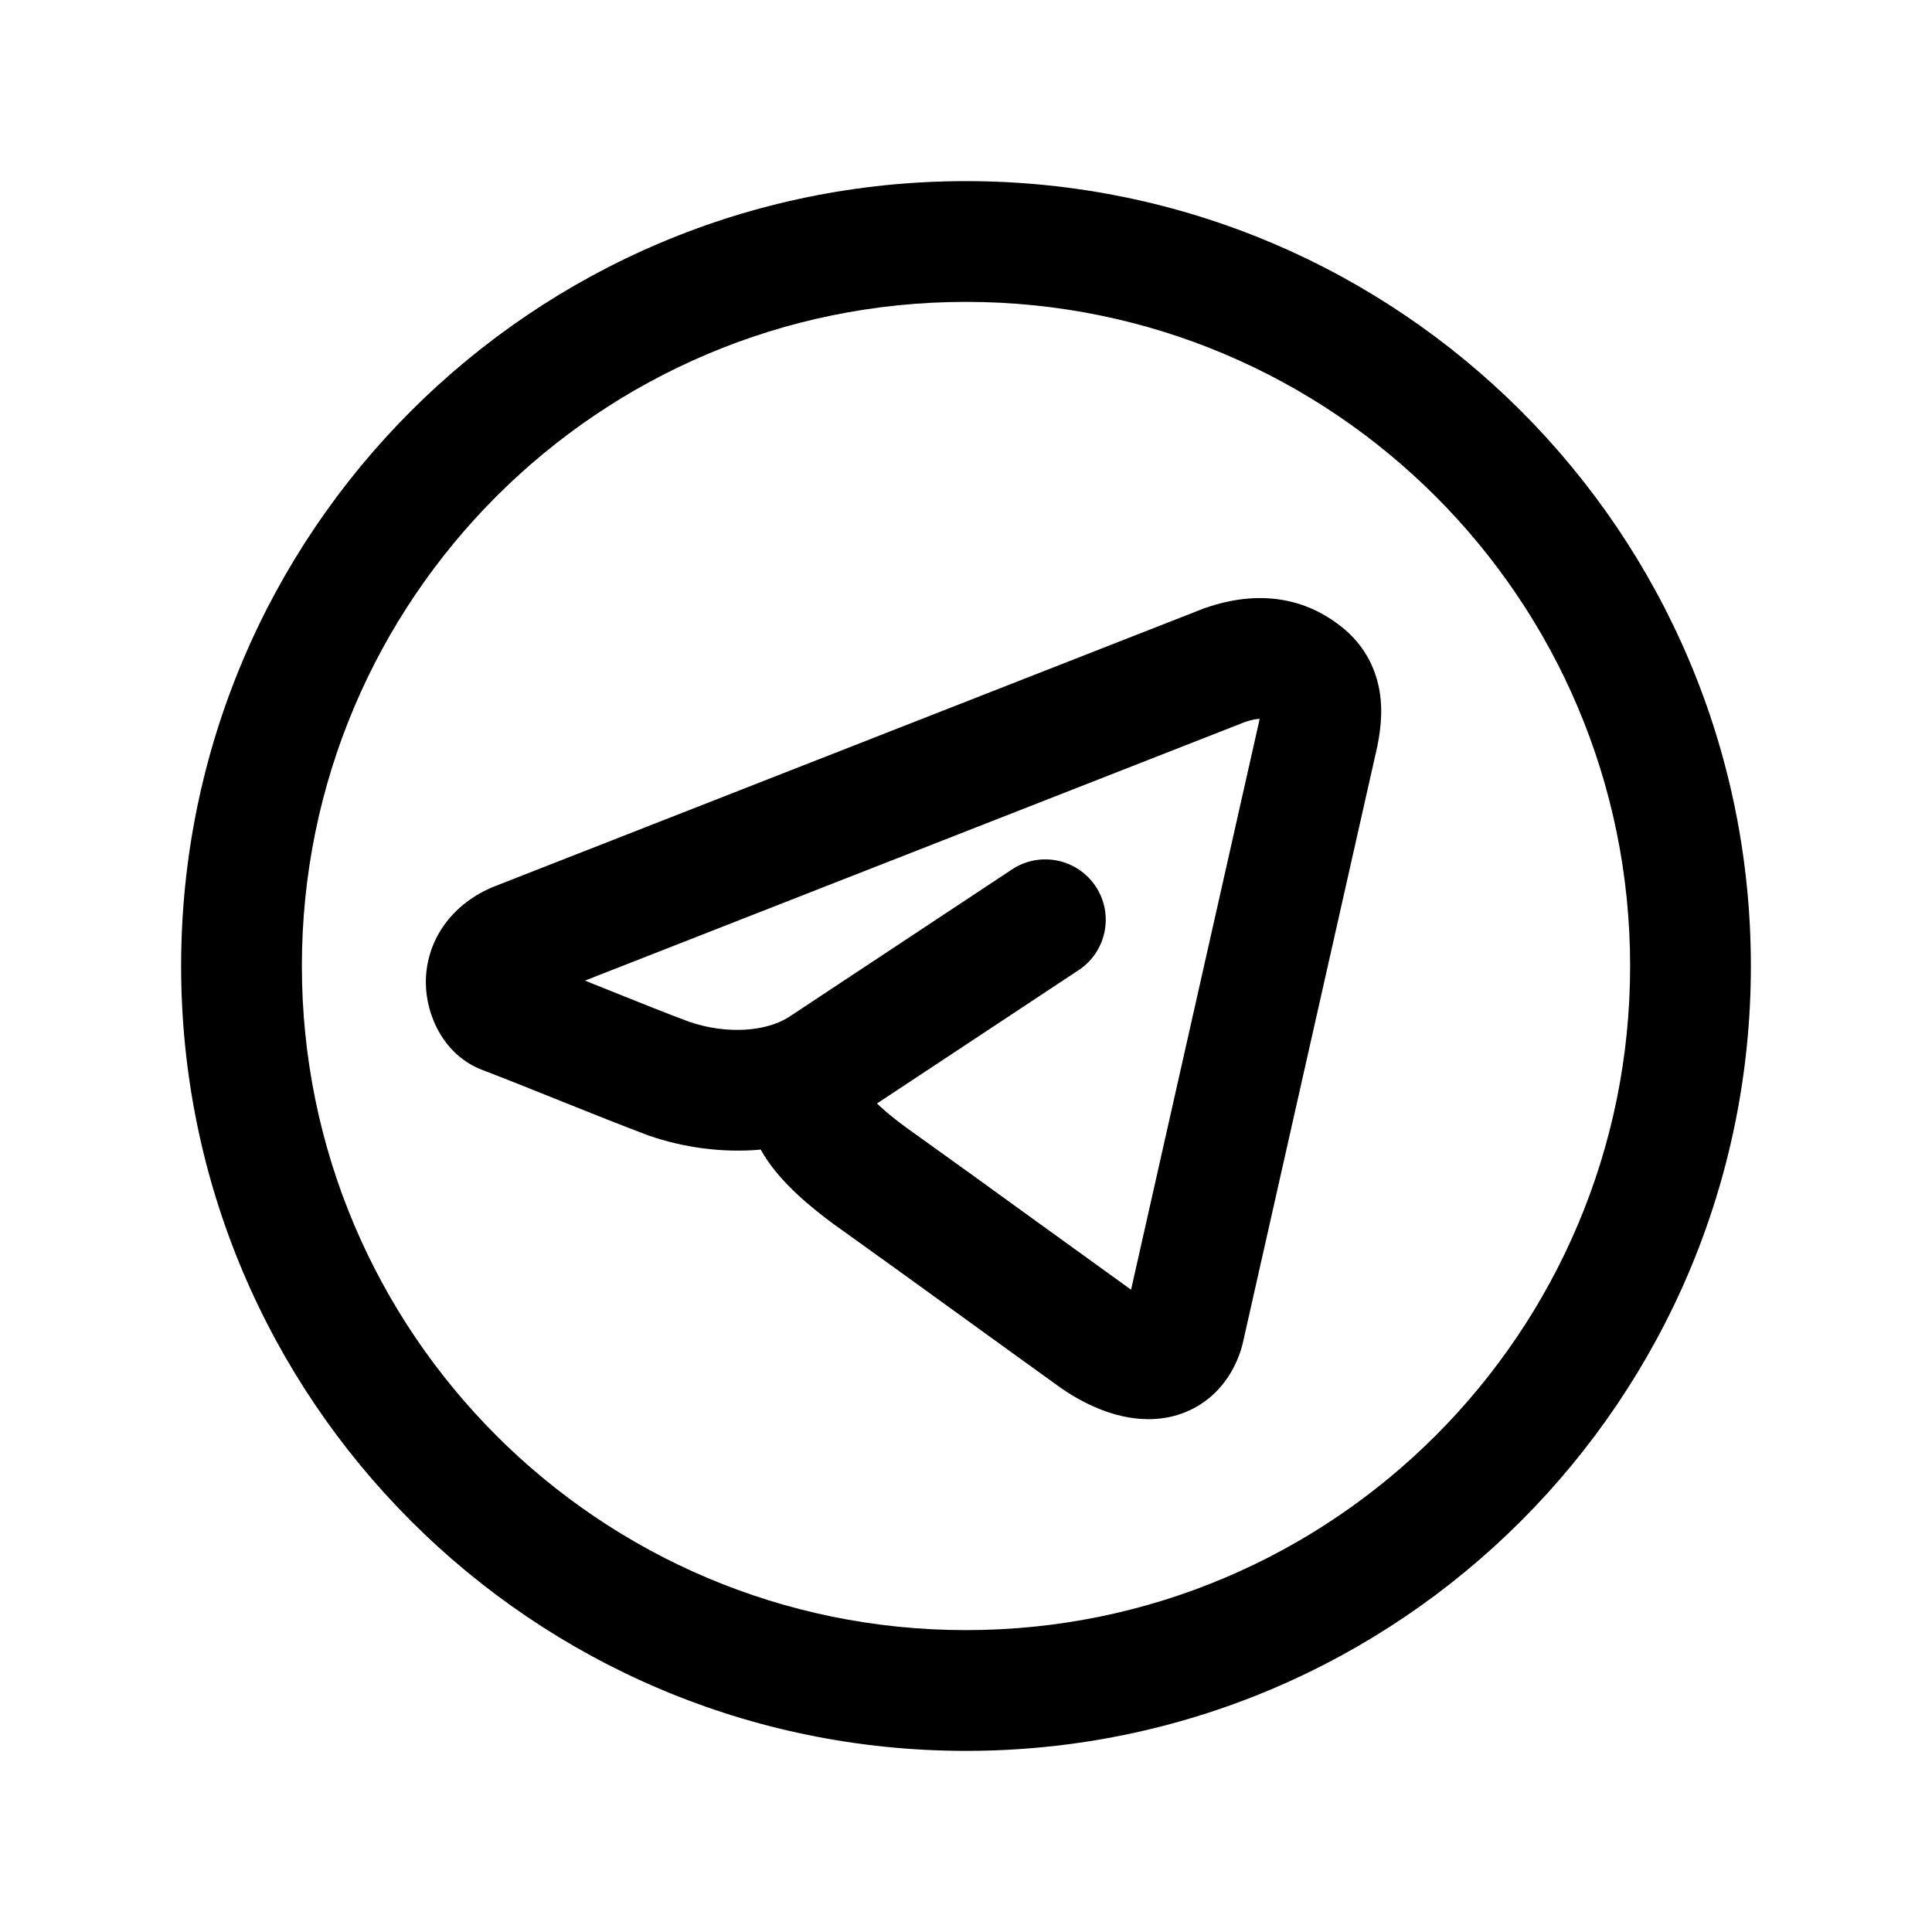
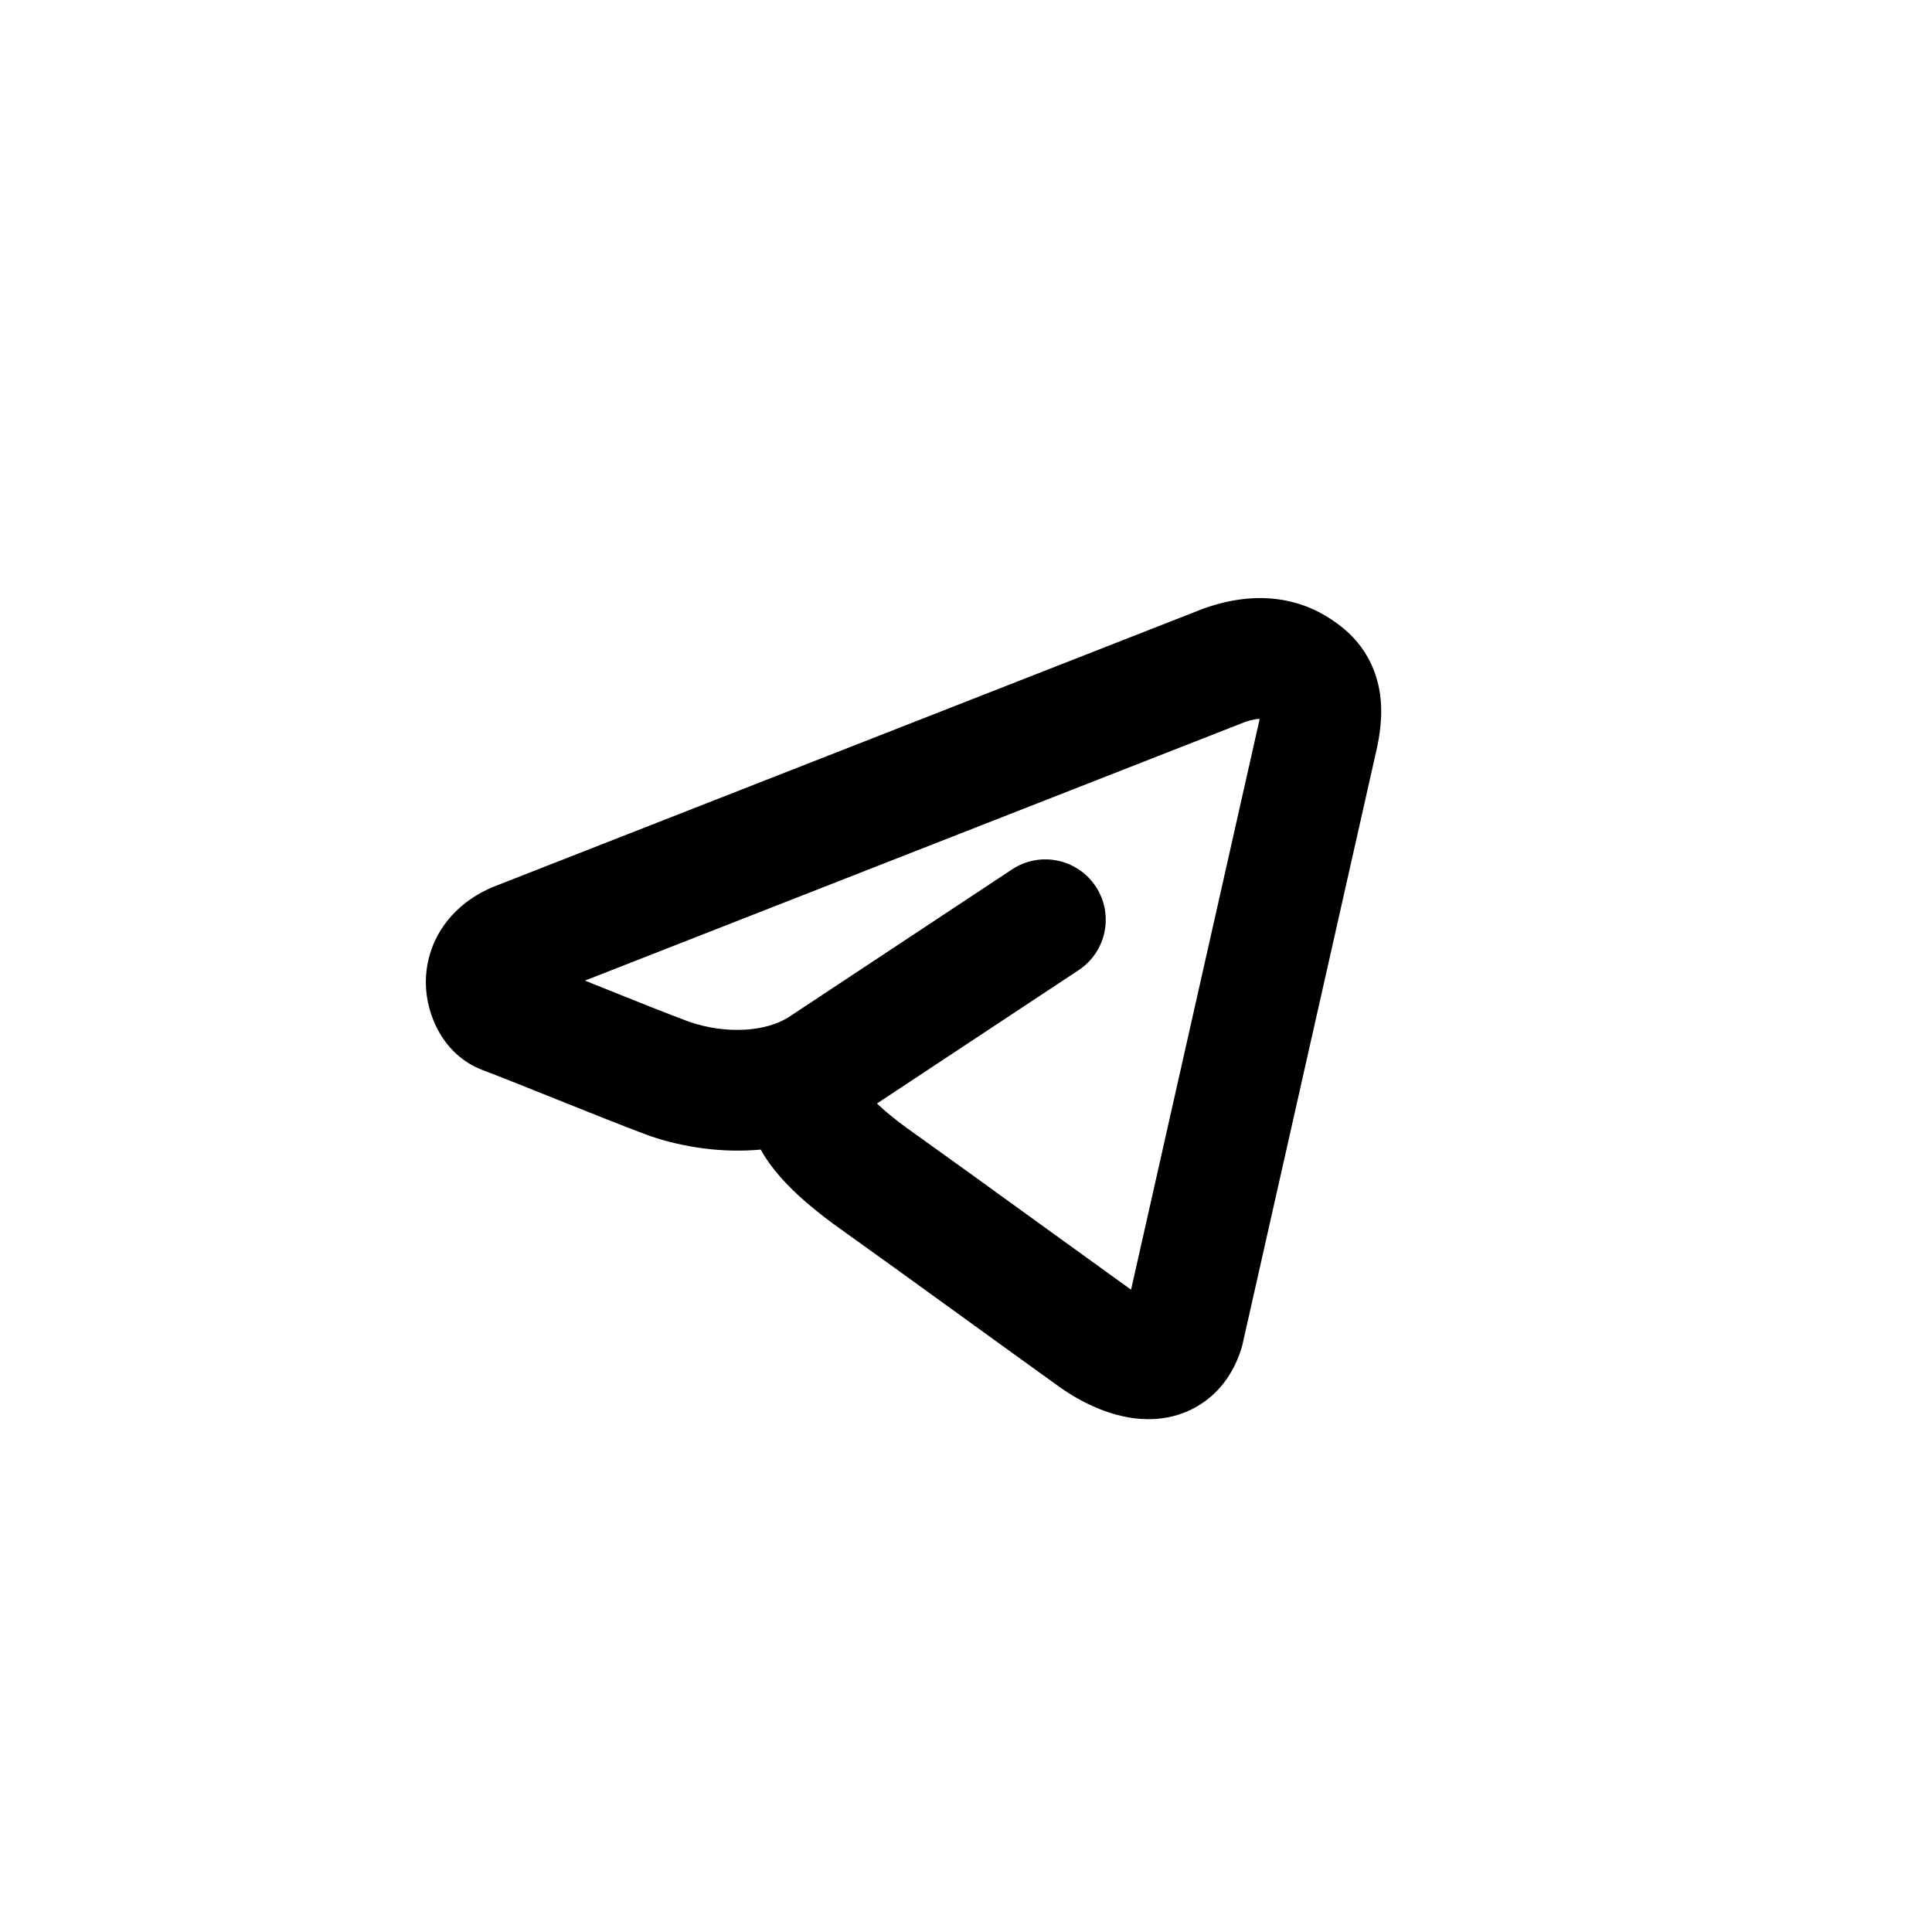
<svg xmlns="http://www.w3.org/2000/svg" width="36" height="36" viewBox="0 0 36 36" fill="none">
-   <path fill-rule="evenodd" clip-rule="evenodd" d="M18 5.625C11.165 5.625 5.625 11.165 5.625 18C5.625 24.835 11.165 30.375 18 30.375C24.835 30.375 30.375 24.835 30.375 18C30.375 11.165 24.835 5.625 18 5.625ZM3.375 18C3.375 9.922 9.922 3.375 18 3.375C26.078 3.375 32.625 9.922 32.625 18C32.625 26.078 26.078 32.625 18 32.625C9.922 32.625 3.375 26.078 3.375 18Z" fill="black" />
  <path fill-rule="evenodd" clip-rule="evenodd" d="M23.21 13.449L10.9 18.272C11.003 18.313 11.105 18.355 11.208 18.396C11.255 18.415 11.302 18.433 11.348 18.452C11.882 18.667 12.402 18.875 12.843 19.04C13.552 19.281 14.271 19.219 14.69 18.957L18.858 16.2C19.376 15.857 20.074 16 20.417 16.518C20.76 17.036 20.618 17.734 20.099 18.077L16.341 20.562C16.357 20.577 16.373 20.592 16.39 20.608C16.522 20.731 16.683 20.86 16.865 20.995C17.674 21.573 18.487 22.161 19.296 22.747C19.886 23.174 20.474 23.599 21.058 24.019C21.064 24.023 21.07 24.027 21.076 24.031L23.432 13.575C23.449 13.503 23.462 13.445 23.471 13.395C23.422 13.396 23.338 13.406 23.21 13.449ZM14.175 21.421C13.453 21.487 12.724 21.379 12.095 21.162L12.068 21.152C11.596 20.975 11.046 20.755 10.51 20.54C10.464 20.522 10.418 20.503 10.373 20.485C9.881 20.288 9.407 20.097 9 19.942C8.257 19.663 7.94 18.907 7.935 18.32C7.929 17.578 8.361 16.888 9.154 16.541C9.168 16.535 9.181 16.53 9.195 16.524L22.412 11.345C22.426 11.34 22.44 11.335 22.453 11.33C23.016 11.134 23.532 11.098 23.999 11.199C24.458 11.298 24.778 11.51 24.972 11.66C25.472 12.043 25.683 12.557 25.727 13.038C25.766 13.457 25.679 13.853 25.624 14.086L23.155 25.039C23.148 25.067 23.141 25.094 23.133 25.122C23.009 25.525 22.771 25.907 22.378 26.162C21.994 26.413 21.583 26.462 21.253 26.439C20.642 26.396 20.093 26.09 19.76 25.857L19.751 25.85C19.15 25.418 18.556 24.989 17.965 24.561C17.161 23.979 16.36 23.4 15.549 22.82L15.531 22.808C15.132 22.511 14.567 22.063 14.23 21.516C14.211 21.485 14.193 21.454 14.175 21.421Z" fill="black" />
</svg>